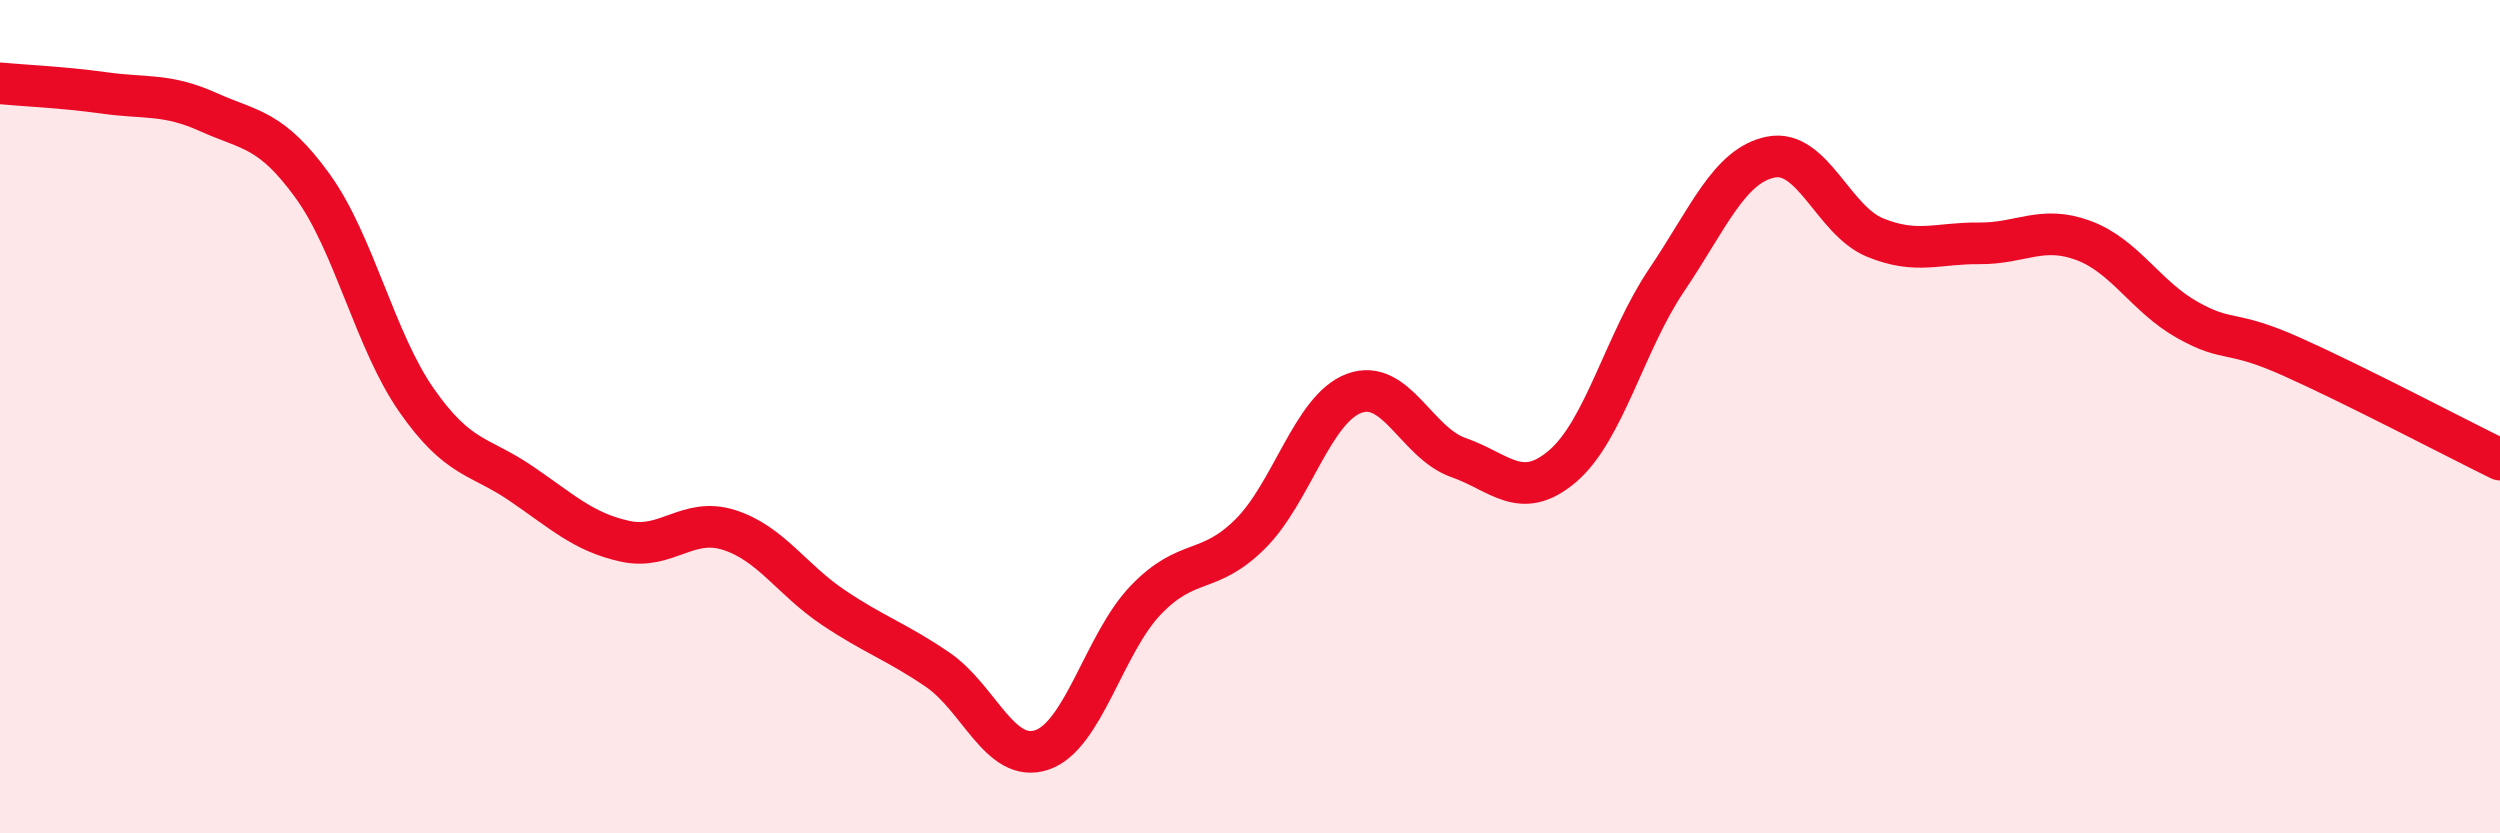
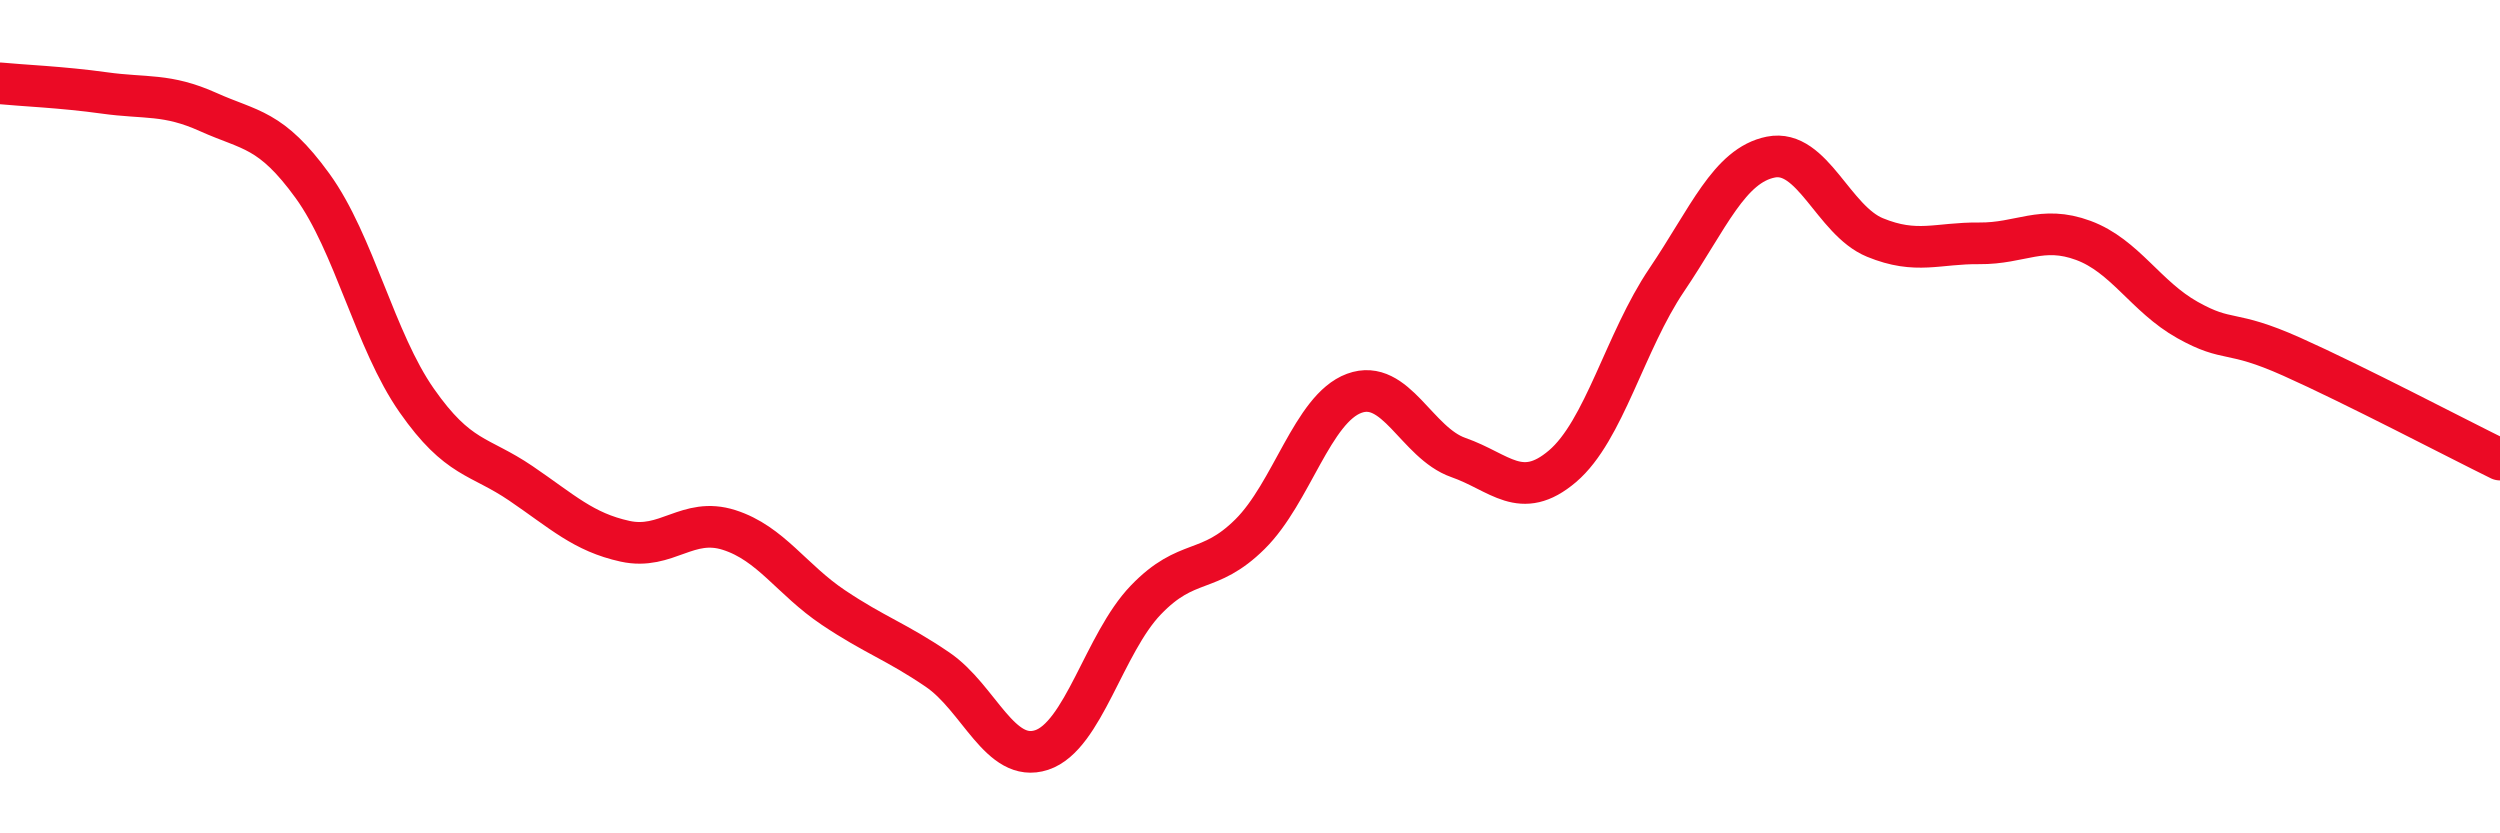
<svg xmlns="http://www.w3.org/2000/svg" width="60" height="20" viewBox="0 0 60 20">
-   <path d="M 0,2 C 0.5,2.05 1.5,2.09 2.5,2.23 C 3.5,2.37 4,2.24 5,2.69 C 6,3.14 6.5,3.08 7.5,4.46 C 8.5,5.84 9,8.18 10,9.61 C 11,11.04 11.5,10.92 12.5,11.6 C 13.5,12.28 14,12.77 15,12.99 C 16,13.21 16.5,12.4 17.5,12.72 C 18.5,13.04 19,13.91 20,14.58 C 21,15.25 21.5,15.39 22.5,16.07 C 23.5,16.75 24,18.33 25,18 C 26,17.67 26.5,15.44 27.5,14.4 C 28.5,13.36 29,13.81 30,12.82 C 31,11.83 31.5,9.81 32.5,9.44 C 33.5,9.07 34,10.63 35,10.98 C 36,11.33 36.5,12.04 37.5,11.19 C 38.5,10.34 39,8.2 40,6.72 C 41,5.24 41.5,3.97 42.5,3.77 C 43.5,3.57 44,5.29 45,5.7 C 46,6.11 46.5,5.83 47.5,5.84 C 48.5,5.85 49,5.4 50,5.77 C 51,6.14 51.5,7.12 52.5,7.68 C 53.5,8.24 53.5,7.89 55,8.56 C 56.5,9.23 59,10.54 60,11.03L60 20L0 20Z" fill="#EB0A25" opacity="0.1" stroke-linecap="round" stroke-linejoin="round" />
  <path d="M 0,2 C 0.5,2.05 1.5,2.09 2.5,2.23 C 3.5,2.37 4,2.24 5,2.69 C 6,3.14 6.5,3.08 7.5,4.46 C 8.5,5.84 9,8.18 10,9.61 C 11,11.04 11.5,10.92 12.5,11.6 C 13.5,12.28 14,12.77 15,12.99 C 16,13.21 16.5,12.4 17.5,12.72 C 18.5,13.04 19,13.91 20,14.58 C 21,15.25 21.5,15.39 22.5,16.07 C 23.5,16.75 24,18.33 25,18 C 26,17.67 26.5,15.44 27.5,14.4 C 28.5,13.36 29,13.81 30,12.82 C 31,11.83 31.5,9.81 32.5,9.44 C 33.5,9.07 34,10.63 35,10.98 C 36,11.33 36.5,12.04 37.5,11.19 C 38.5,10.34 39,8.2 40,6.72 C 41,5.24 41.5,3.97 42.5,3.77 C 43.5,3.57 44,5.29 45,5.7 C 46,6.11 46.5,5.83 47.5,5.84 C 48.5,5.85 49,5.4 50,5.77 C 51,6.14 51.5,7.12 52.5,7.68 C 53.5,8.24 53.5,7.89 55,8.56 C 56.5,9.23 59,10.54 60,11.03" stroke="#EB0A25" stroke-width="1" fill="none" stroke-linecap="round" stroke-linejoin="round" />
</svg>